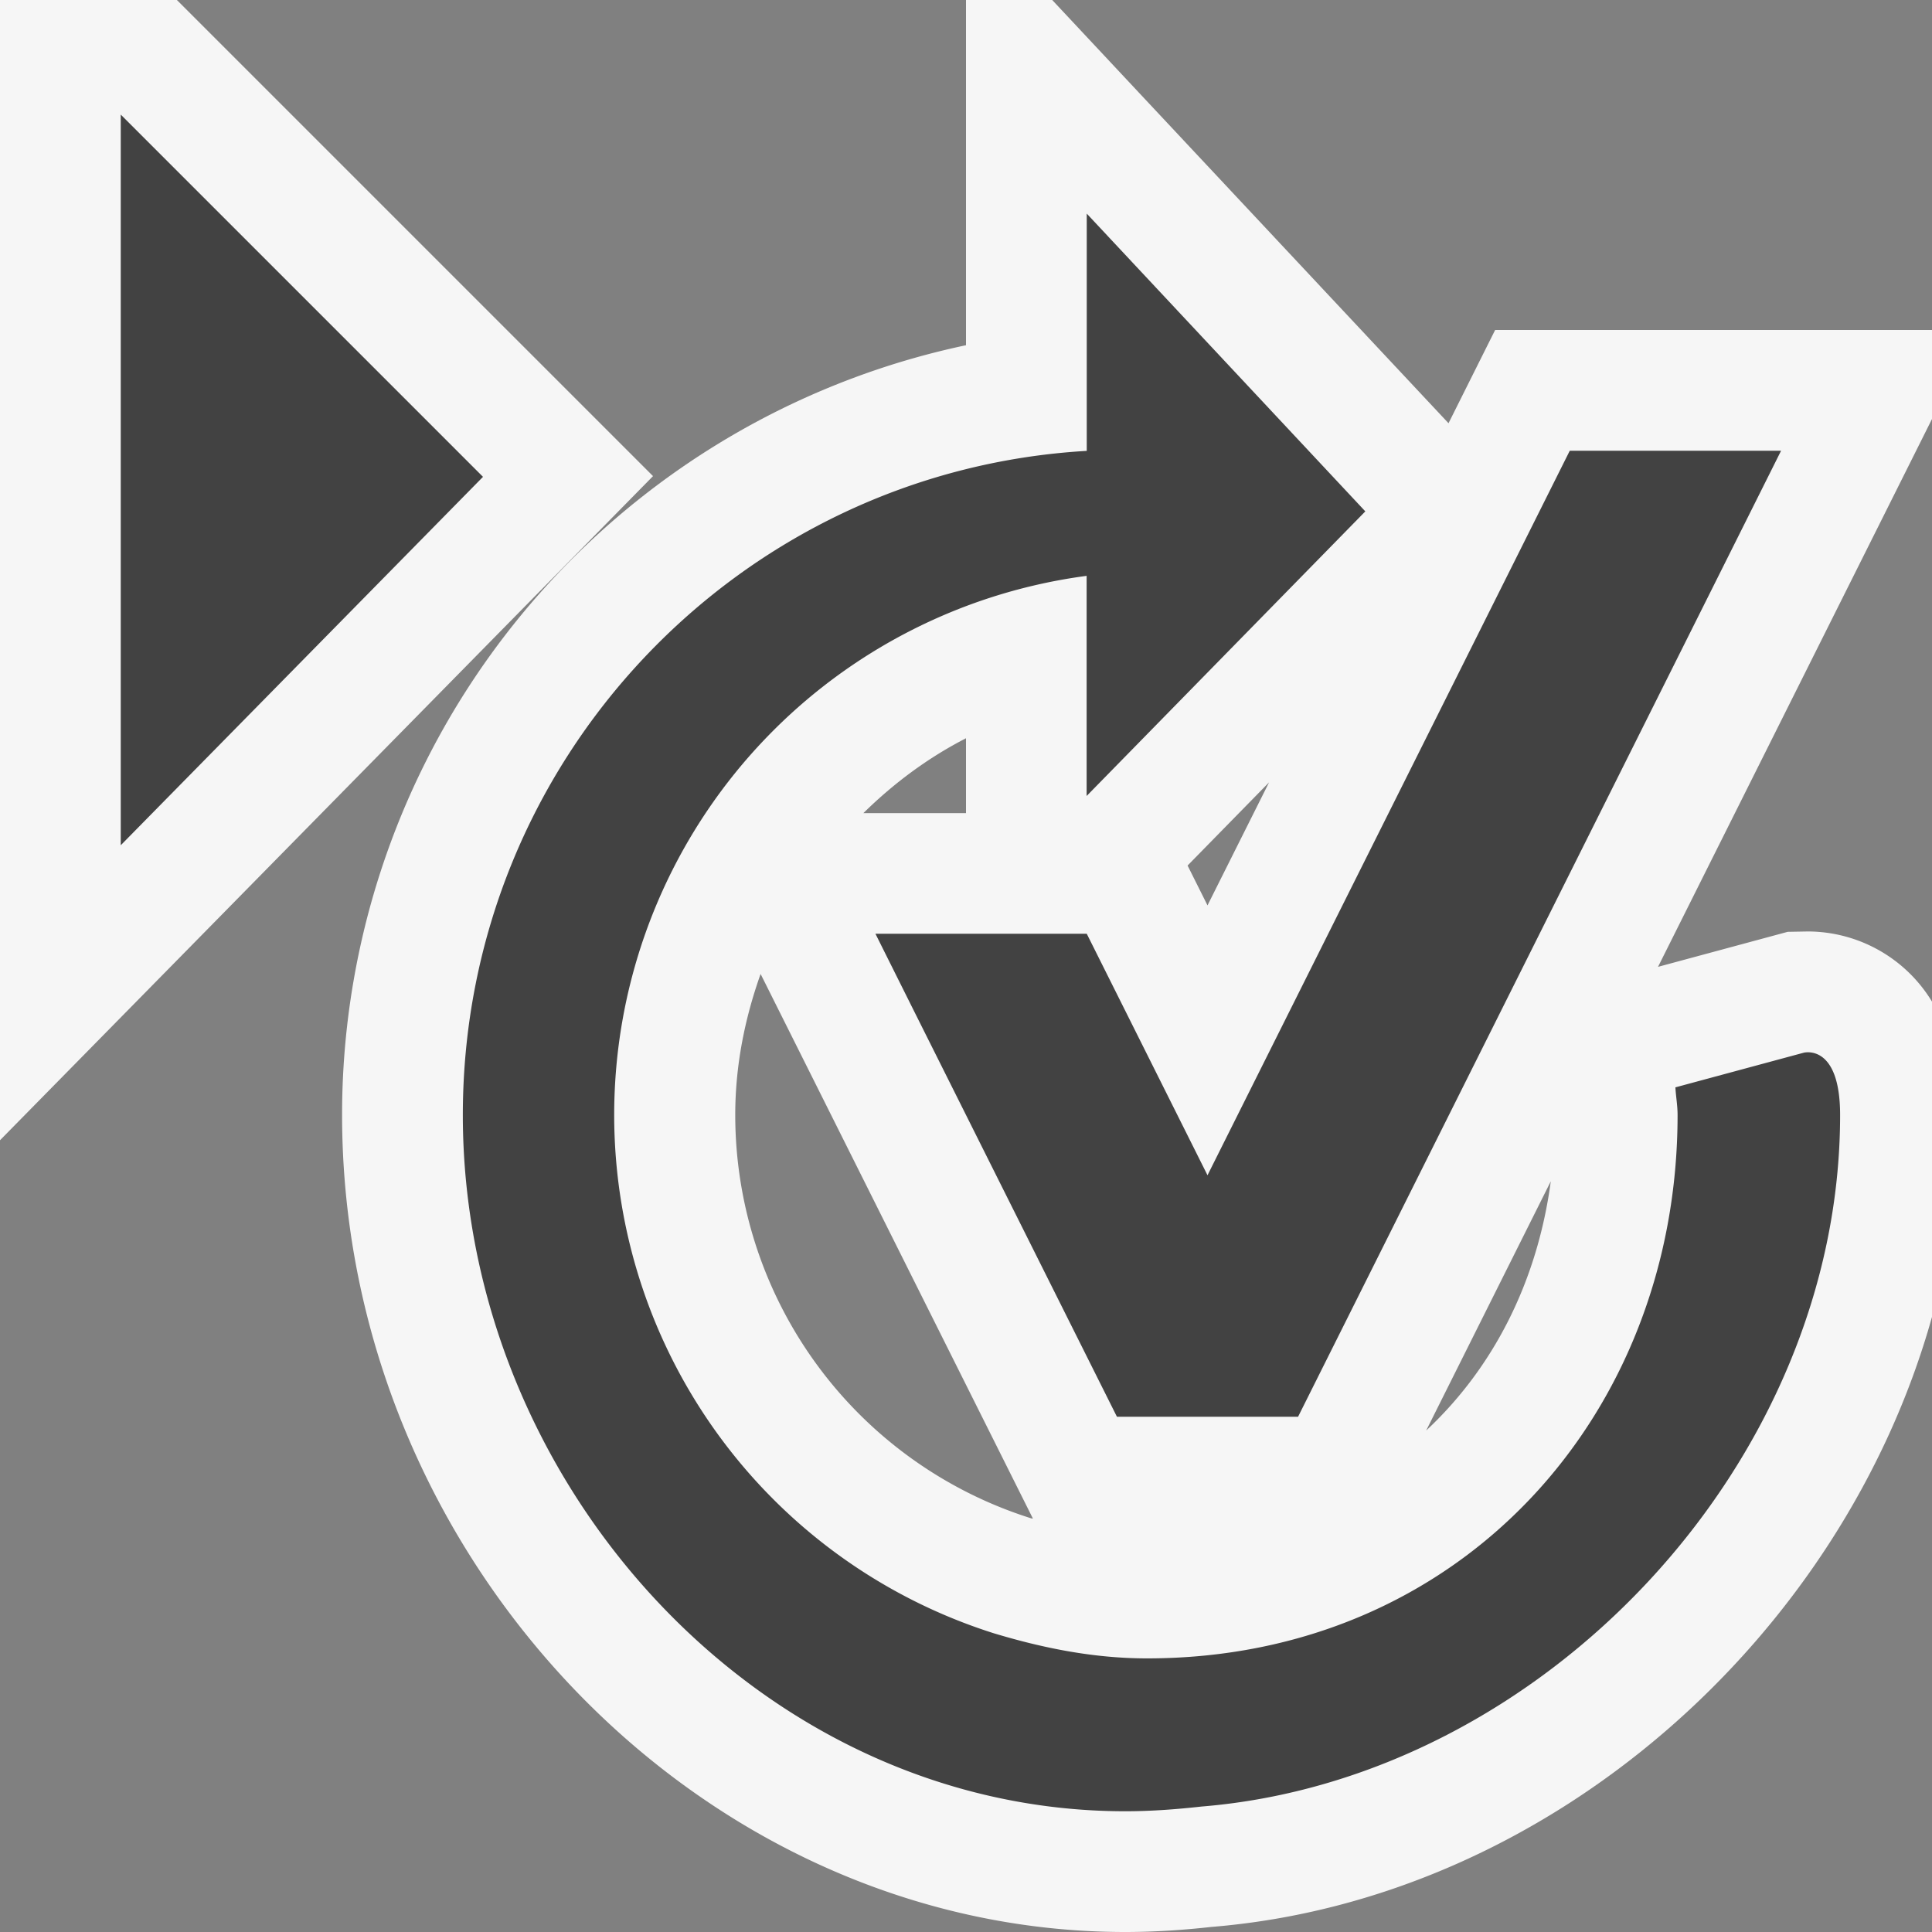
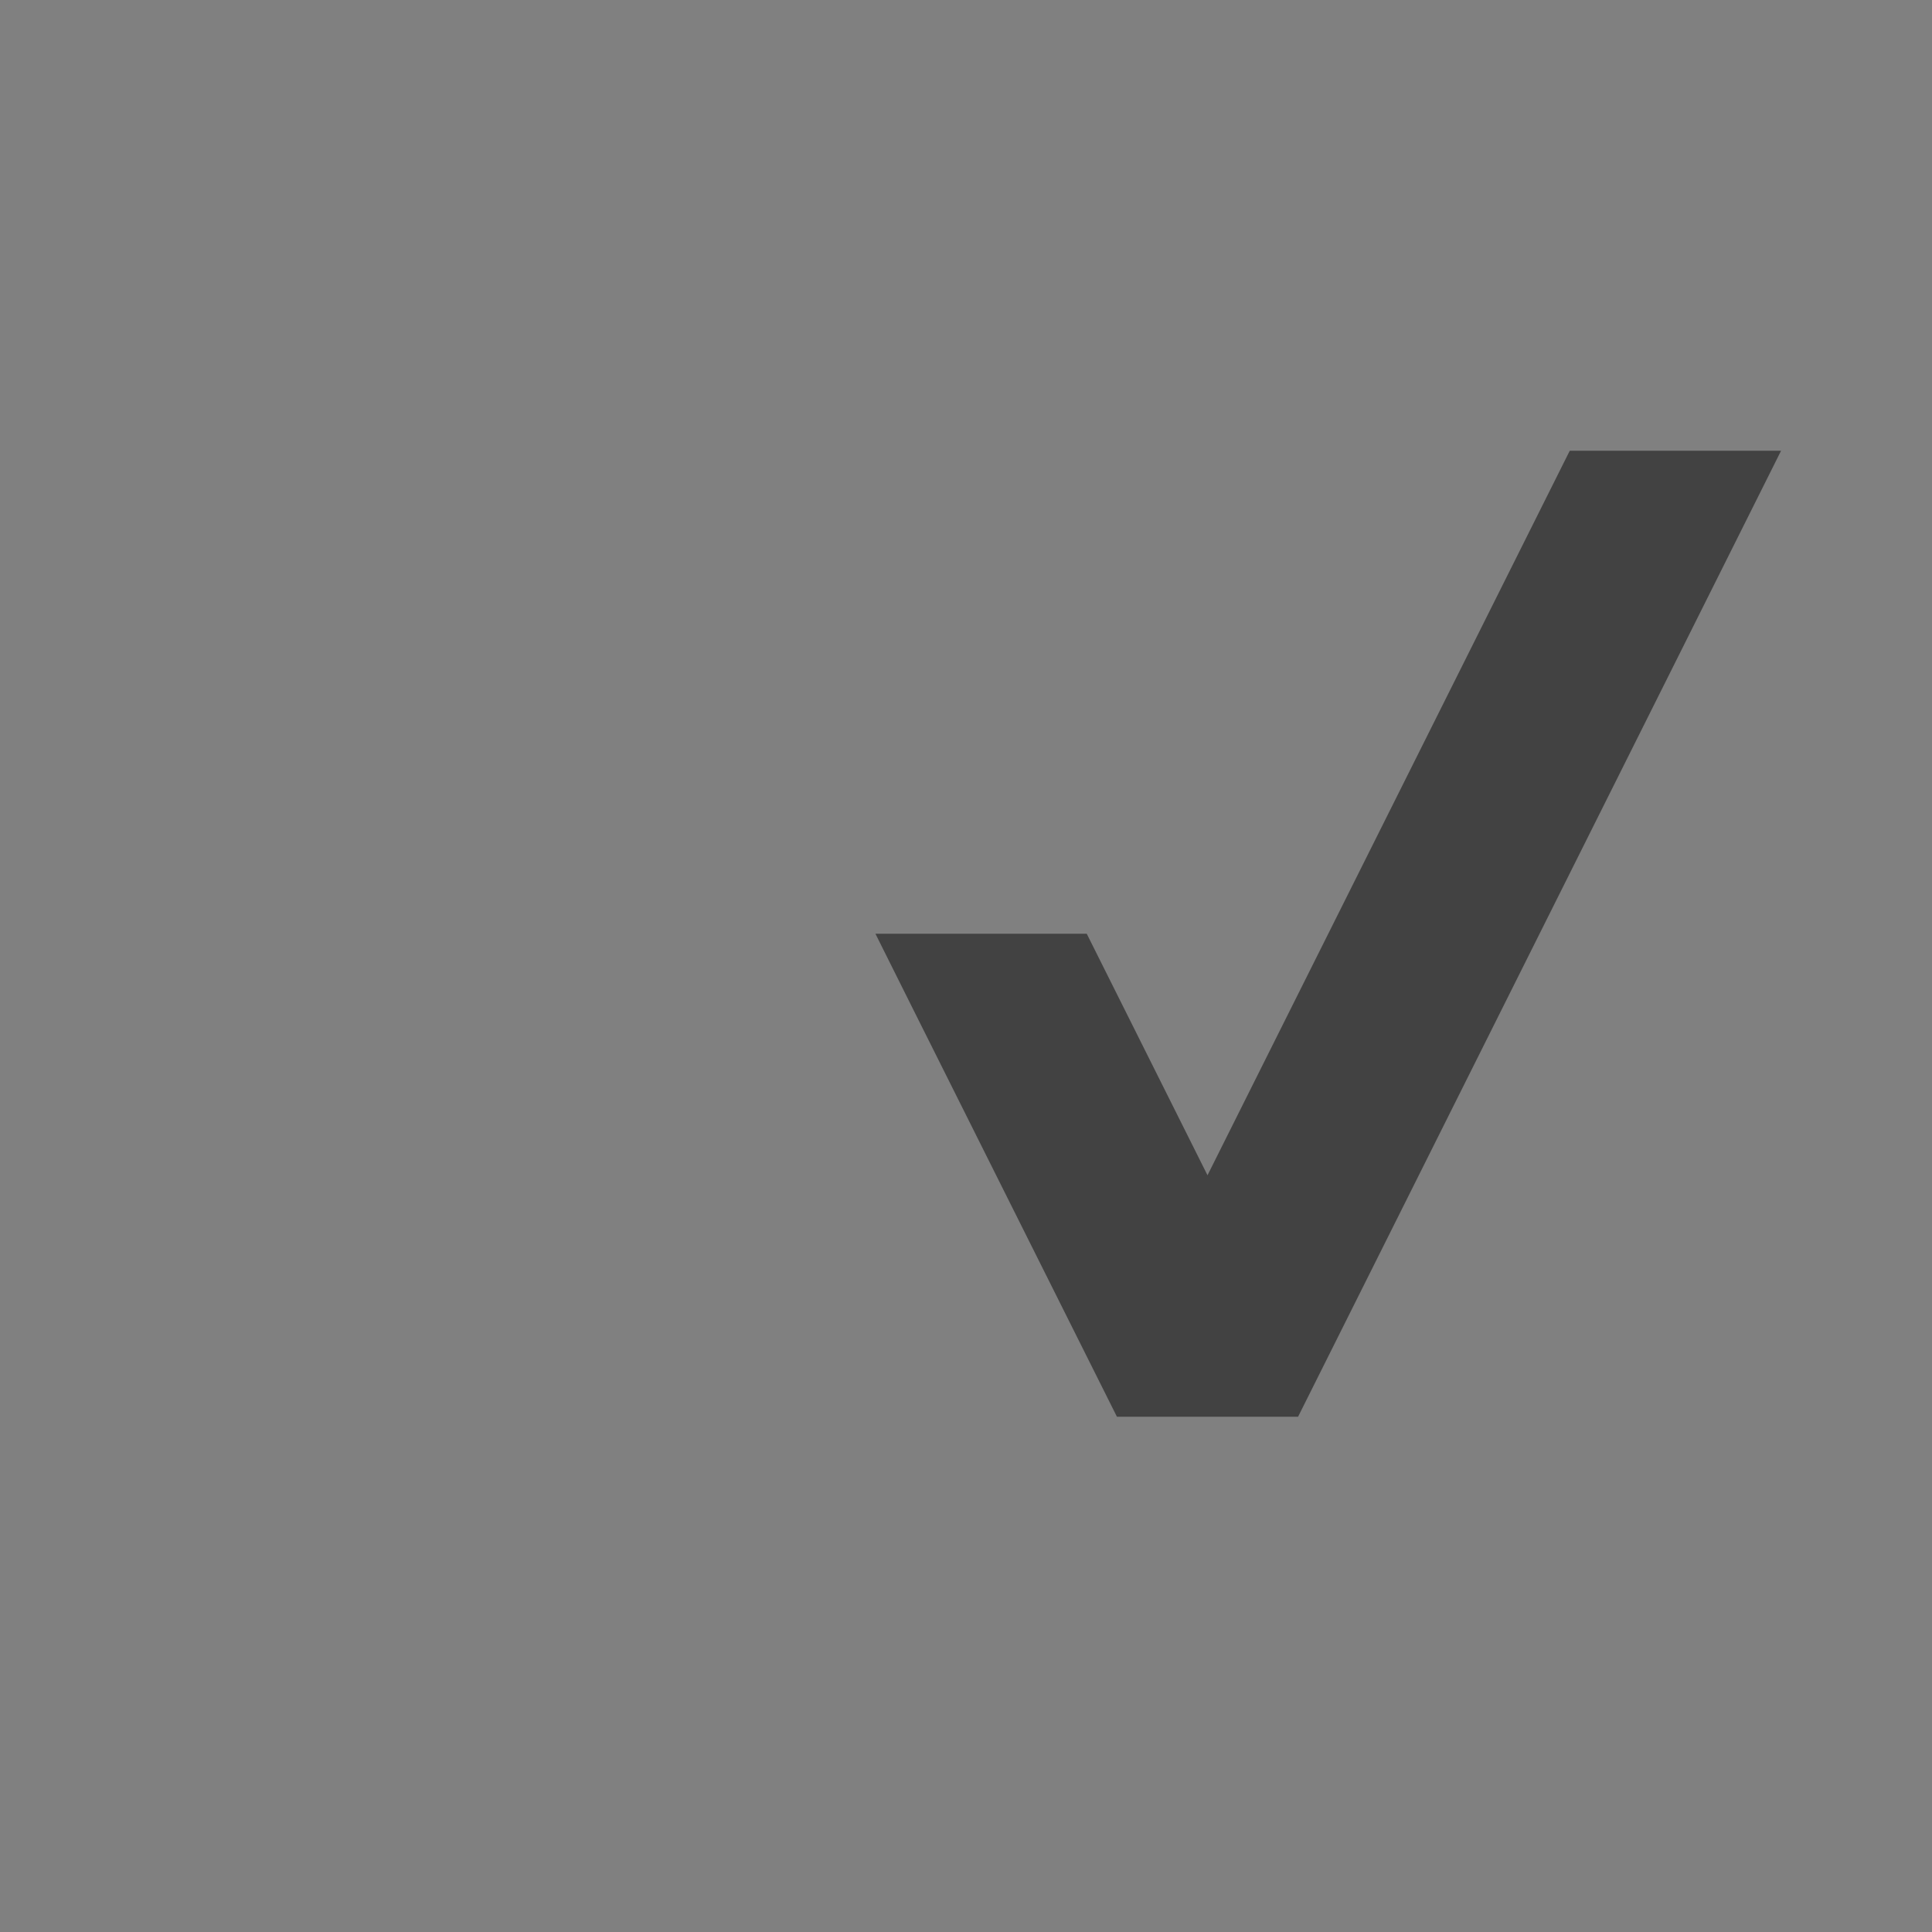
<svg xmlns="http://www.w3.org/2000/svg" viewBox="0 0 16 16">
  <rect x="0" y="0" width="16" height="16" fill="#808080" stroke="none" />
  <style>.st0{opacity:0}.st0,.st1{fill:#f6f6f6}.st2{fill:#424242}</style>
  <g id="outline">
-     <path class="st0" d="M0 0h16v16H0z" />
-     <path class="st1" d="M16 2.733h-3.618l-.386.772L9.4.733 8.714 0H8v2.859a6.513 6.513 0 0 0-5.167 6.374c0 3.668 2.97 6.767 6.486 6.767.252 0 .499-.018.713-.042 2.795-.227 5.224-2.394 5.968-5.052V8.295a1.206 1.206 0 0 0-1.027-.581l-.168.003-1.074.29L16 3.47v-.737zM8 6.114v.62h-.85c.25-.246.534-.458.85-.62zm.536 6.459a3.503 3.503 0 0 1-2.447-3.34c0-.408.079-.799.21-1.167l2.255 4.51a.052.052 0 0 1-.018-.003zM10 7.498l-.165-.33.675-.689L10 7.498zm1.811 4.349l1.032-2.064c-.112.836-.479 1.548-1.032 2.064z" />
-     <path class="st1" d="M1.465 0H0v9.443l5.408-5.5z" />
+     <path class="st0" d="M0 0h16H0z" />
  </g>
  <g id="icon_x5F_bg">
    <path class="st2" d="M9.25 11.733h1.5l4-8H13l-3 6-1-2H7.25l.314.629z" />
-     <path class="st2" d="M14.938 8.718l-1.063.287c.004.076.018.15.018.229 0 2.485-1.799 4.5-4.393 4.5-.445 0-.865-.086-1.27-.208a4.503 4.503 0 0 1 .769-8.757v1.823l2.308-2.357L9 1.769v1.965c-2.88.167-5.167 2.562-5.167 5.5C3.833 12.279 6.29 15 9.319 15c.214 0 .424-.016.632-.039 2.825-.23 5.288-2.843 5.288-5.727 0-.596-.301-.516-.301-.516zM1 7l3-3.051-3-3V7z" />
  </g>
</svg>